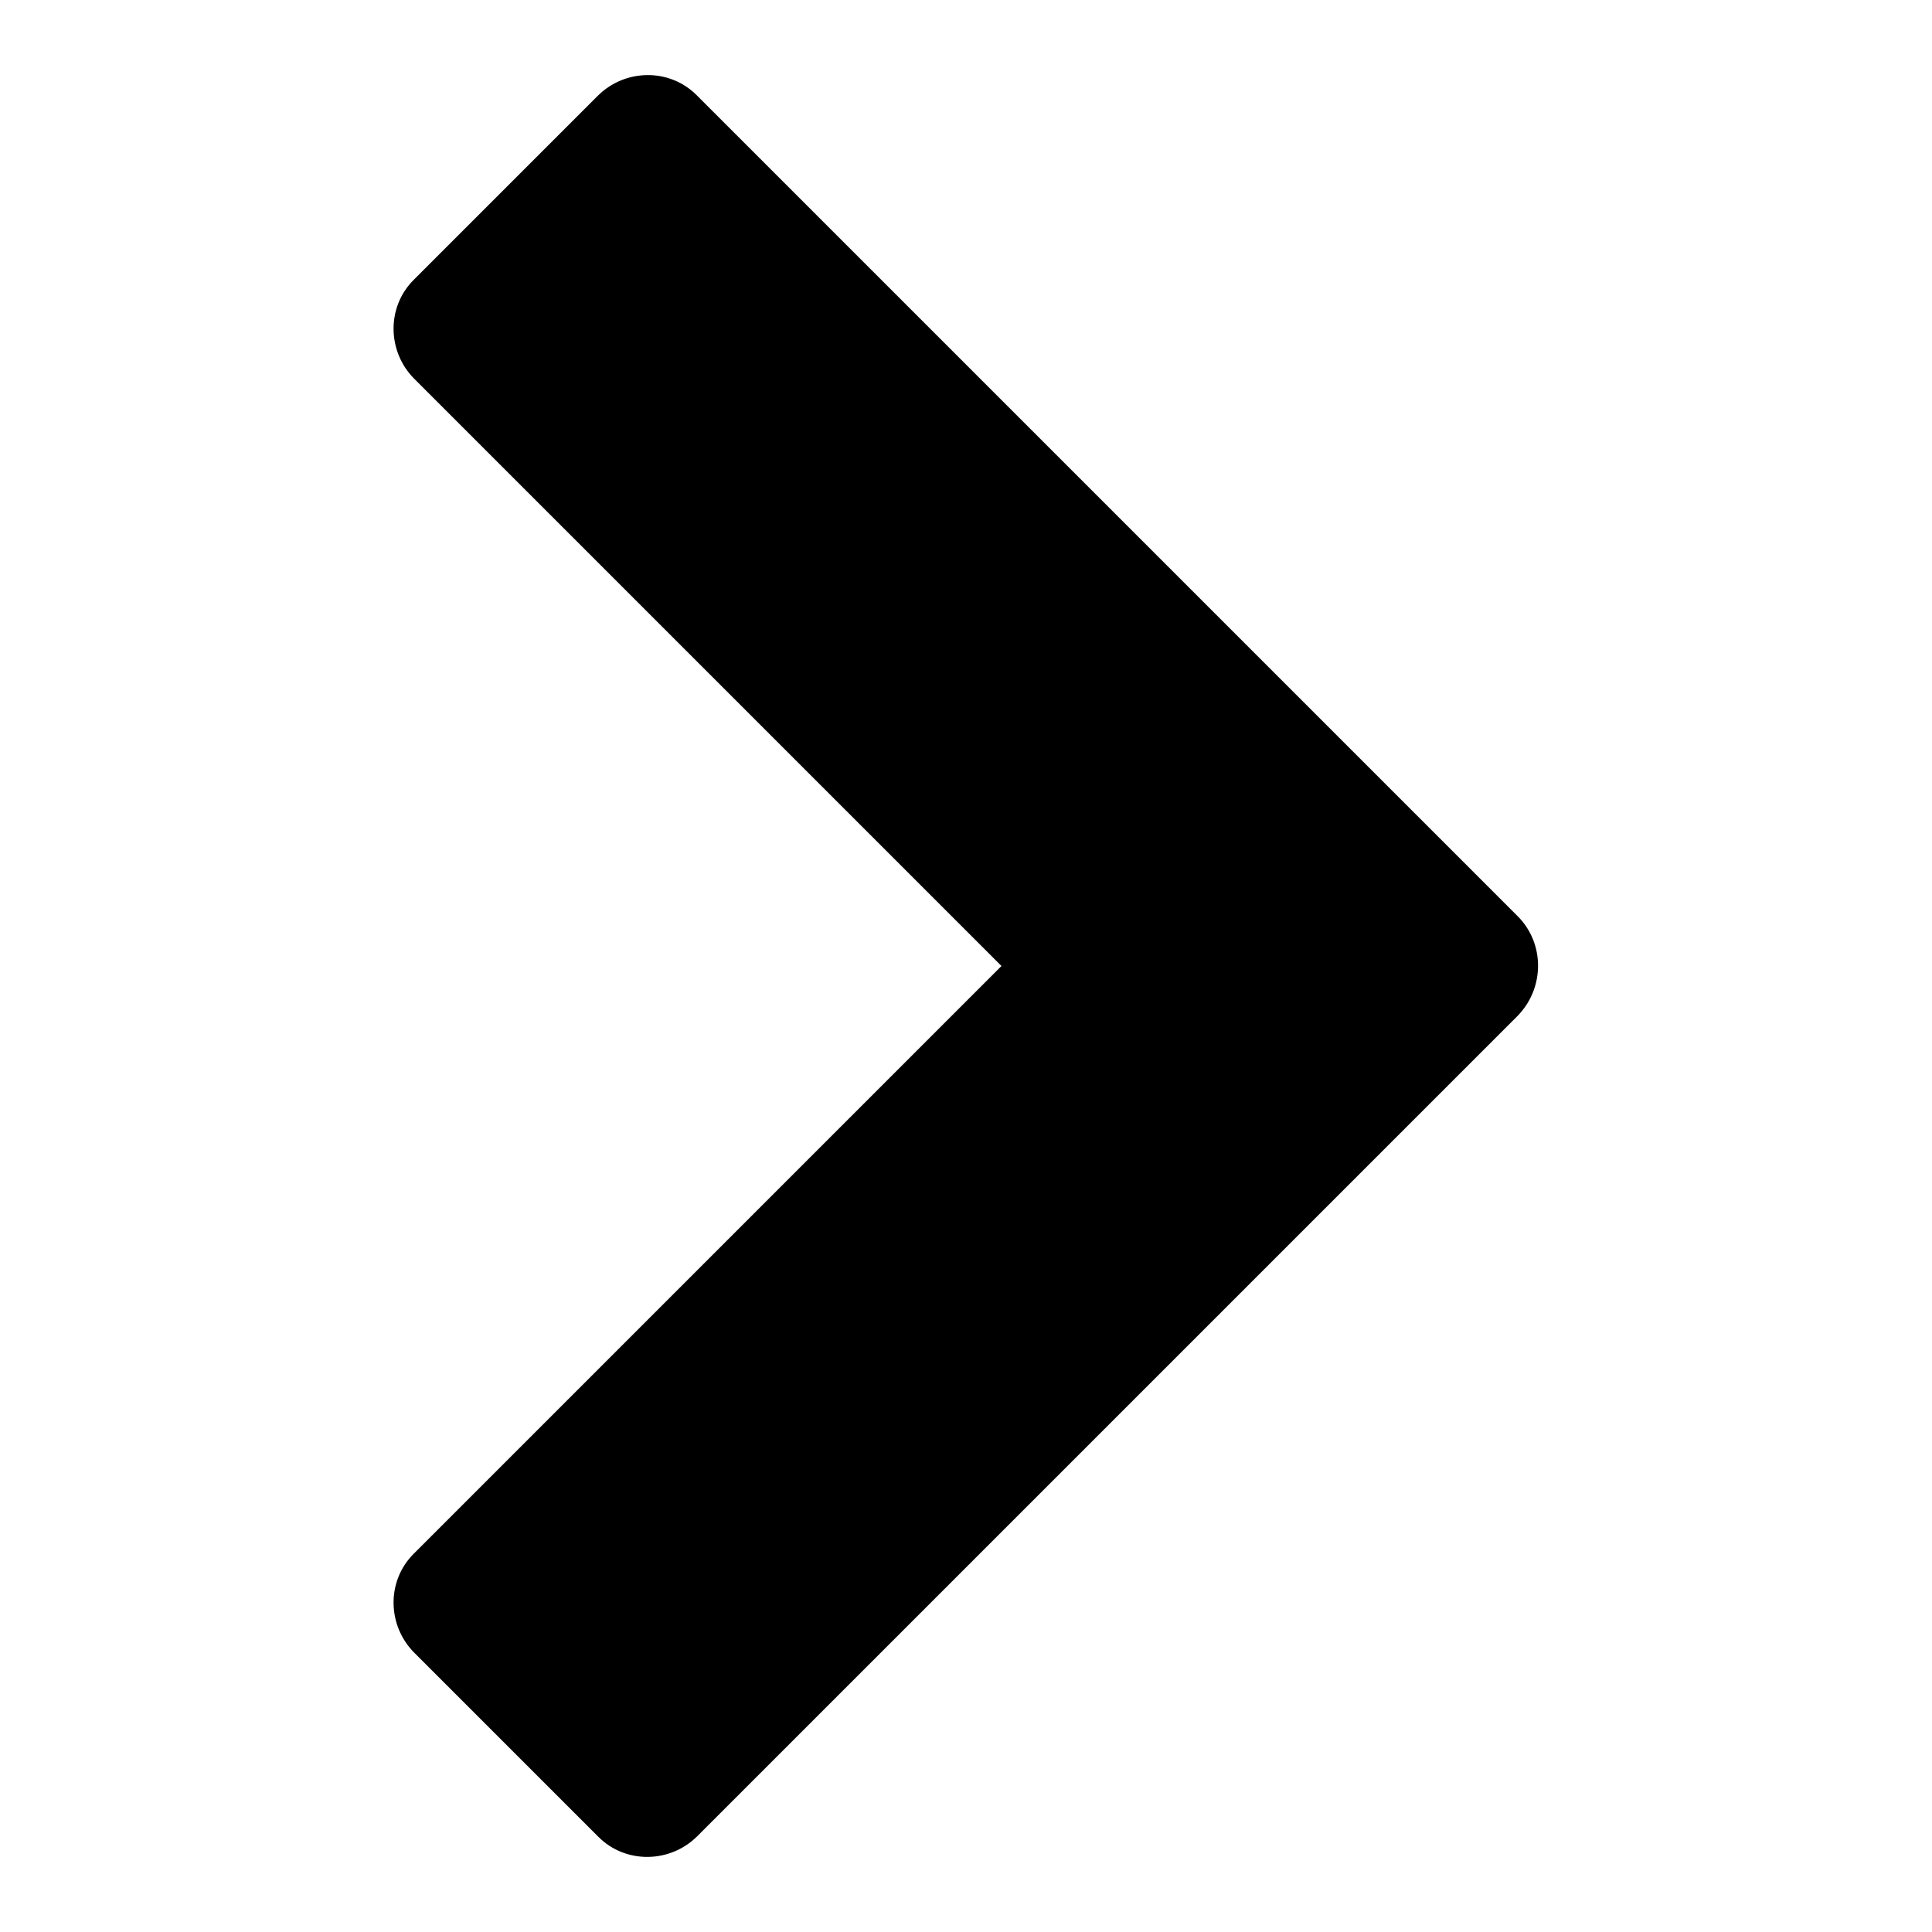
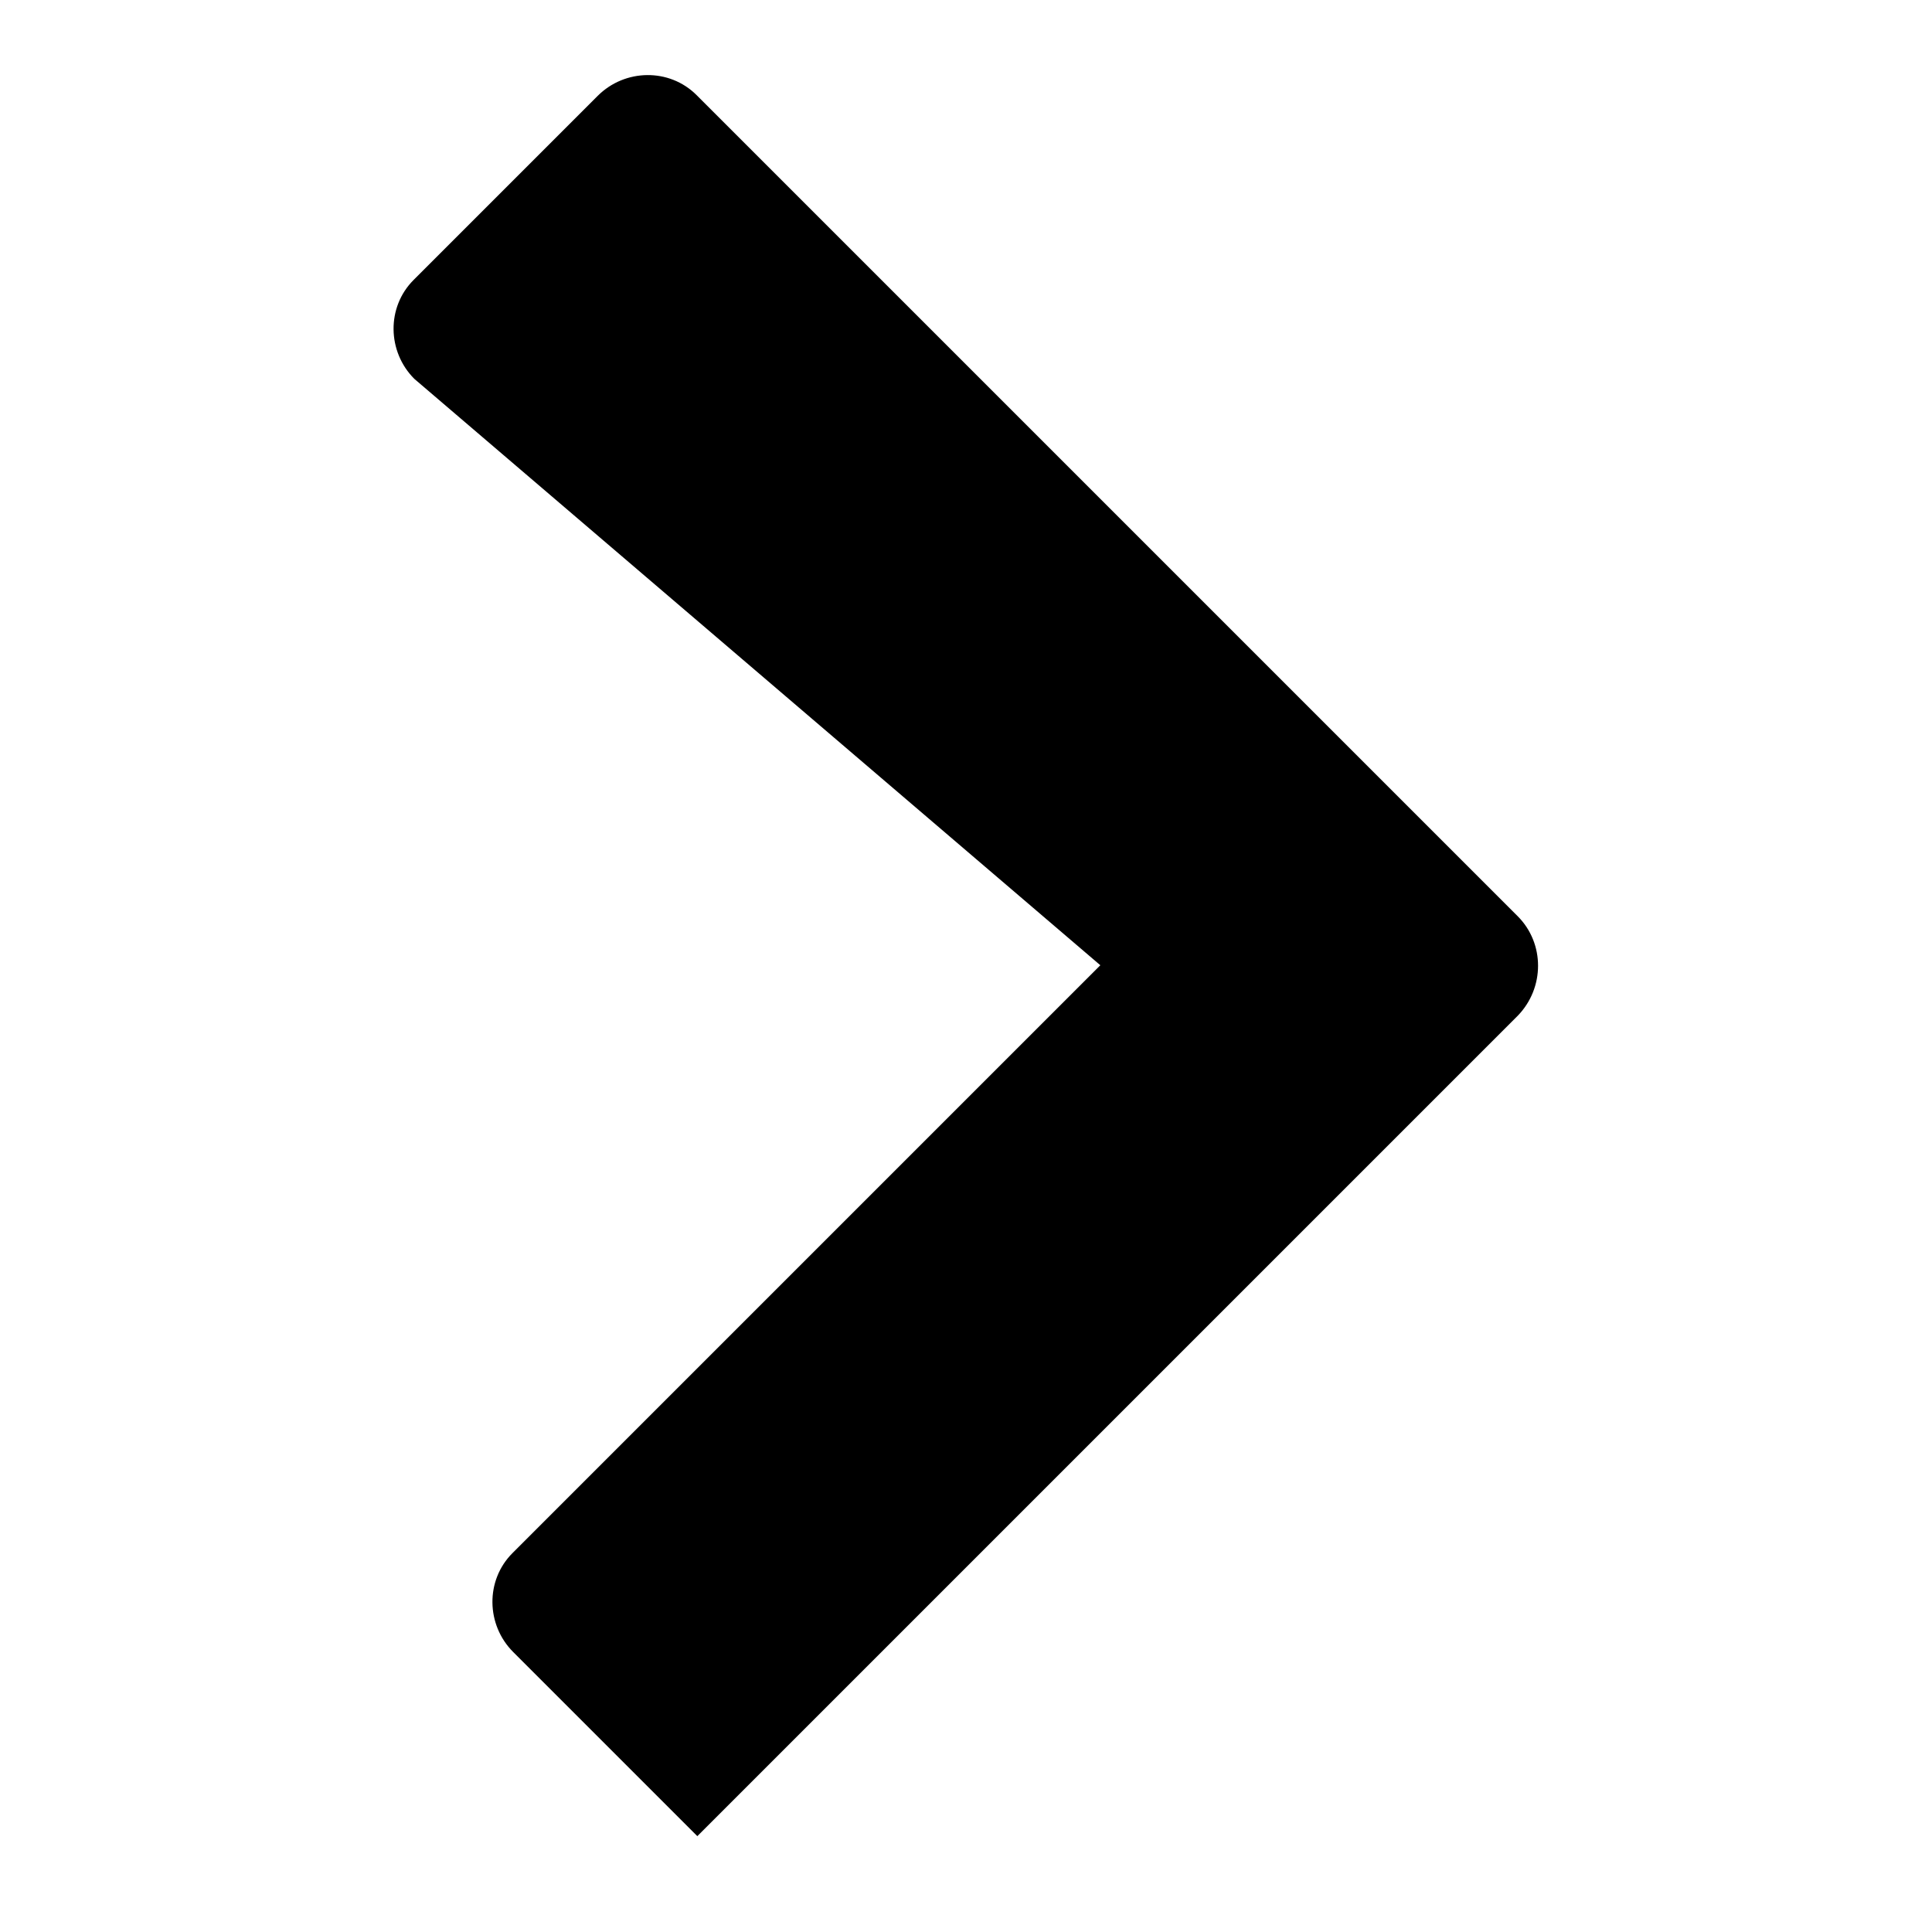
<svg xmlns="http://www.w3.org/2000/svg" version="1.1" x="0px" y="0px" viewBox="0 0 256 256" enable-background="new 0 0 256 256" xml:space="preserve">
  <g>
-     <path fill="#000000" d="M201.1,134.6L92.4,243.3c-3.6,3.6-9.5,3.7-13.1,0.1c0,0,0,0-0.1-0.1l-24.3-24.3c-3.6-3.6-3.7-9.5-0.1-13.1 c0,0,0,0,0.1-0.1l77.8-77.8L54.9,50.2c-3.6-3.6-3.7-9.5-0.1-13.1c0,0,0,0,0.1-0.1l24.3-24.3c3.6-3.6,9.5-3.7,13.1-0.1 c0,0,0,0,0.1,0.1l108.7,108.7C204.7,125,204.7,130.9,201.1,134.6C201.1,134.6,201.1,134.6,201.1,134.6L201.1,134.6z" />
+     <path fill="#000000" d="M201.1,134.6L92.4,243.3c0,0,0,0-0.1-0.1l-24.3-24.3c-3.6-3.6-3.7-9.5-0.1-13.1 c0,0,0,0,0.1-0.1l77.8-77.8L54.9,50.2c-3.6-3.6-3.7-9.5-0.1-13.1c0,0,0,0,0.1-0.1l24.3-24.3c3.6-3.6,9.5-3.7,13.1-0.1 c0,0,0,0,0.1,0.1l108.7,108.7C204.7,125,204.7,130.9,201.1,134.6C201.1,134.6,201.1,134.6,201.1,134.6L201.1,134.6z" />
  </g>
</svg>